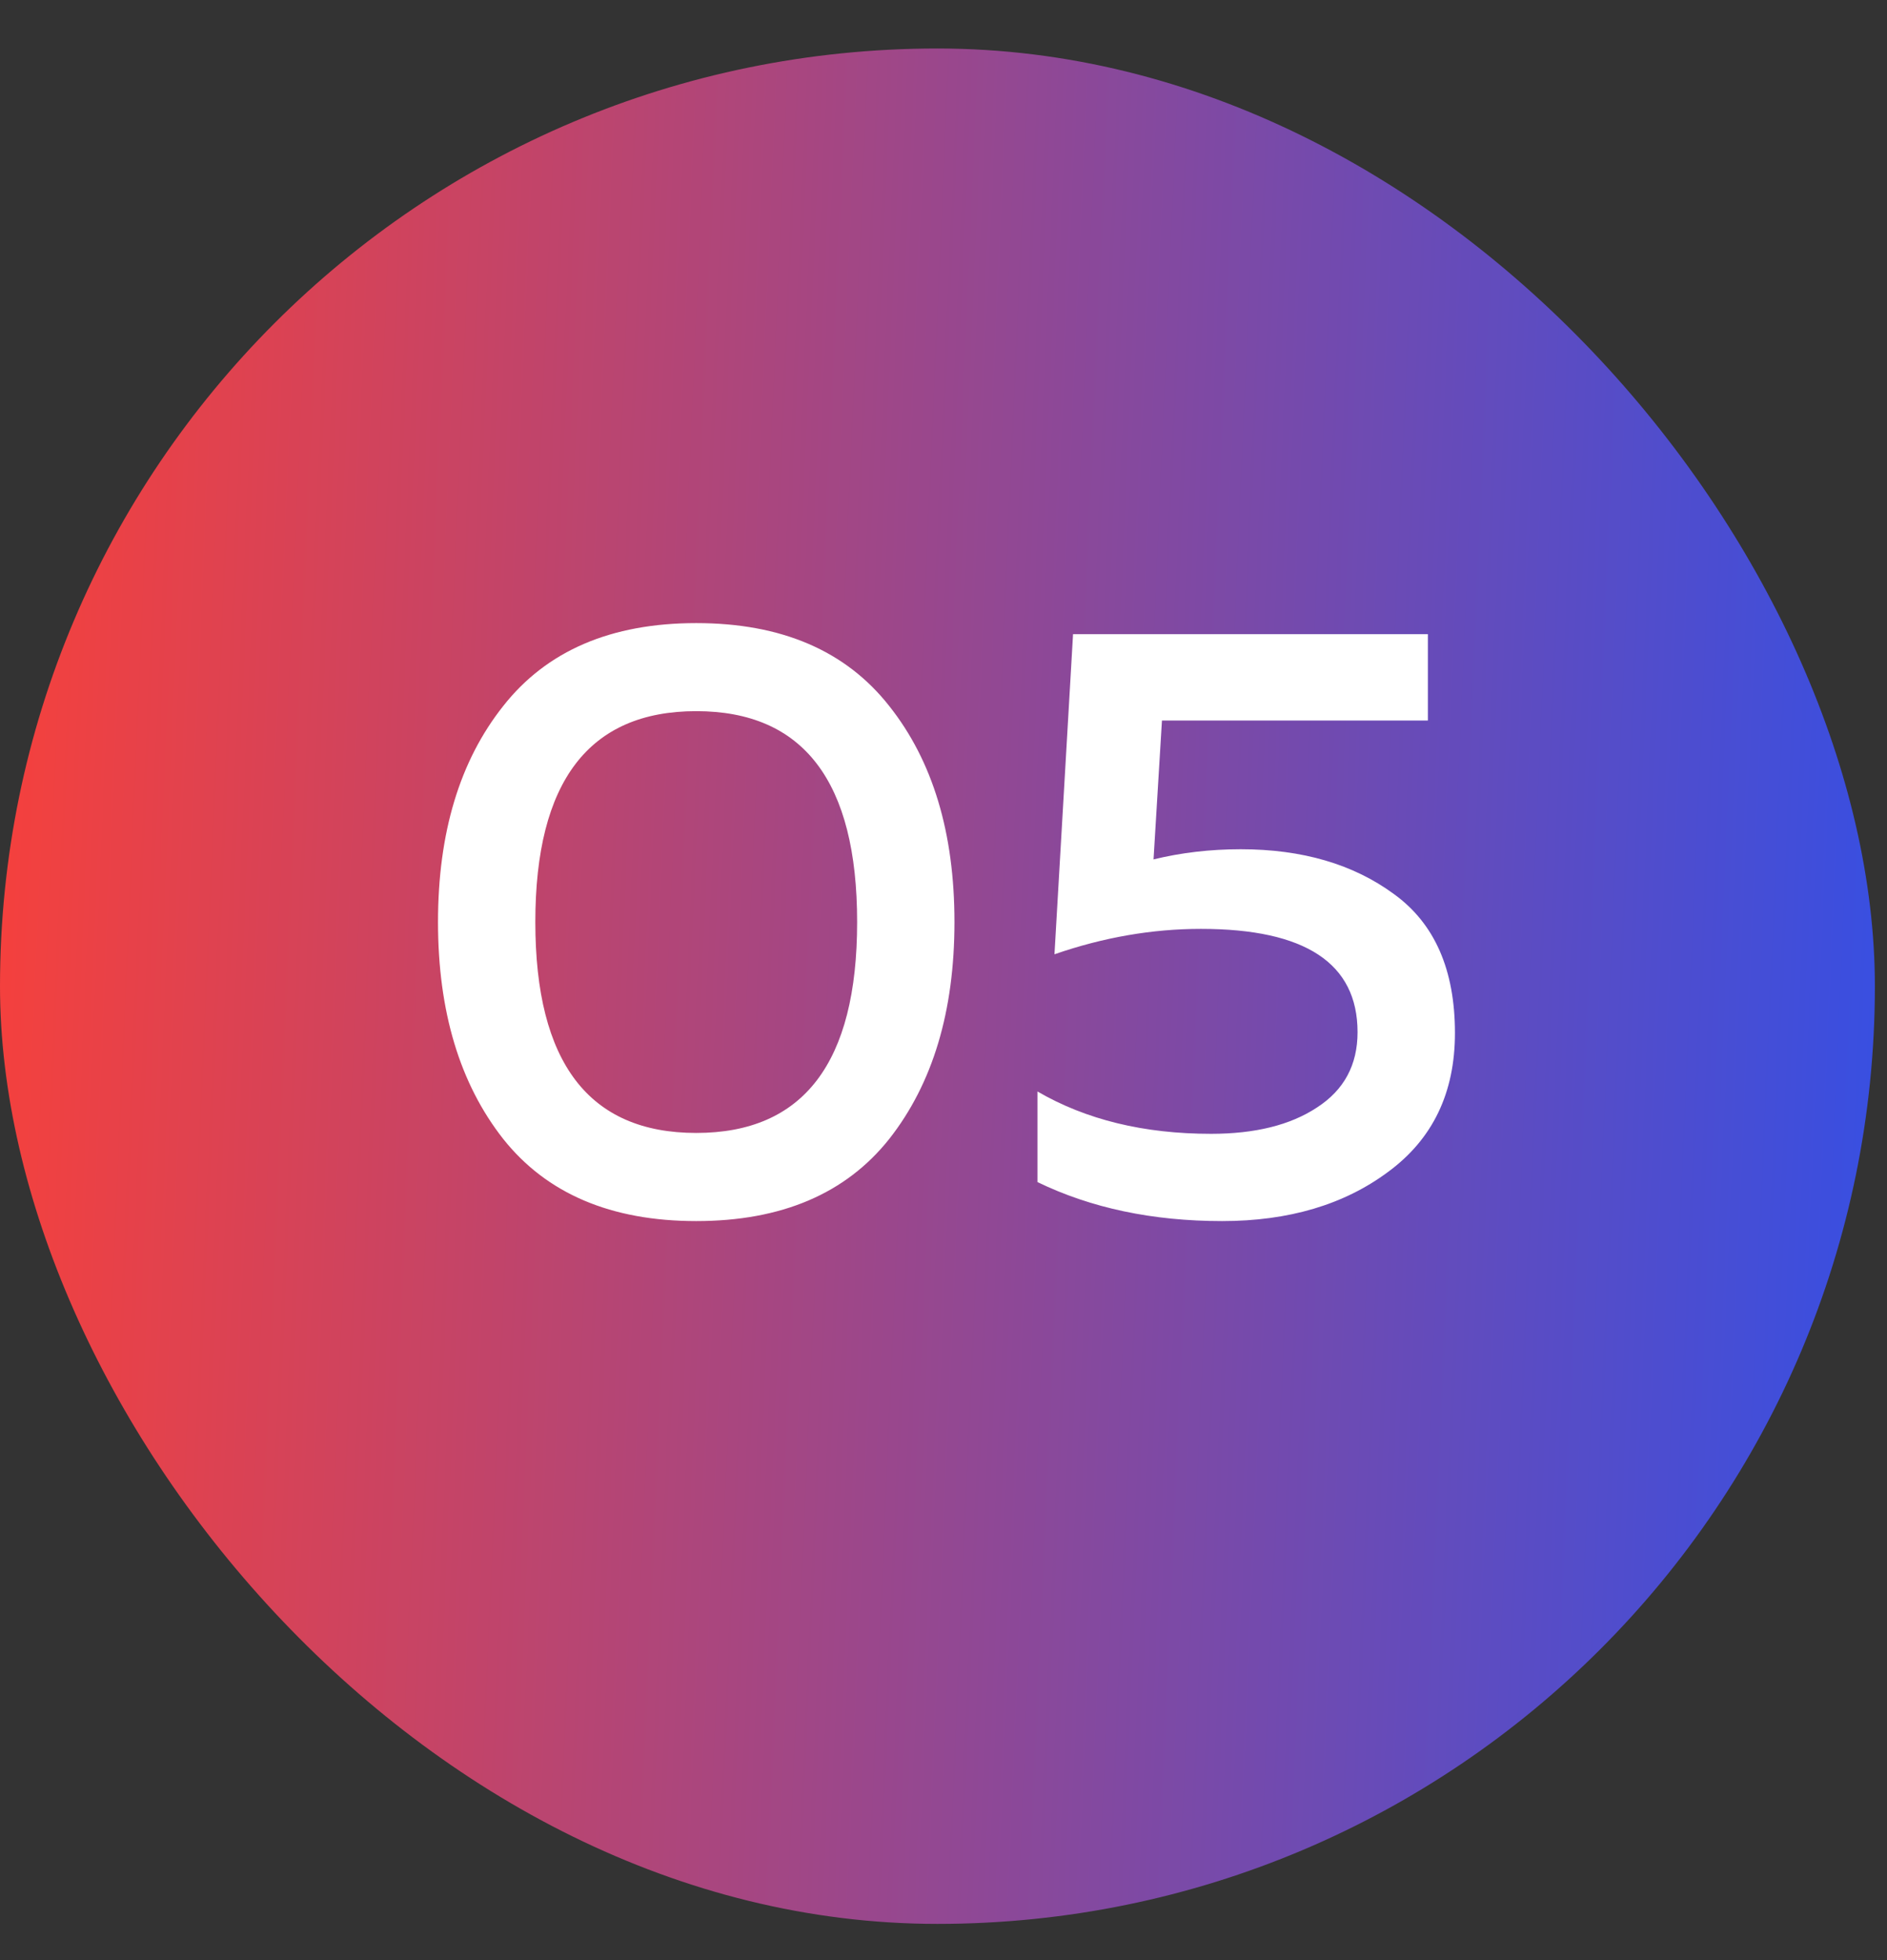
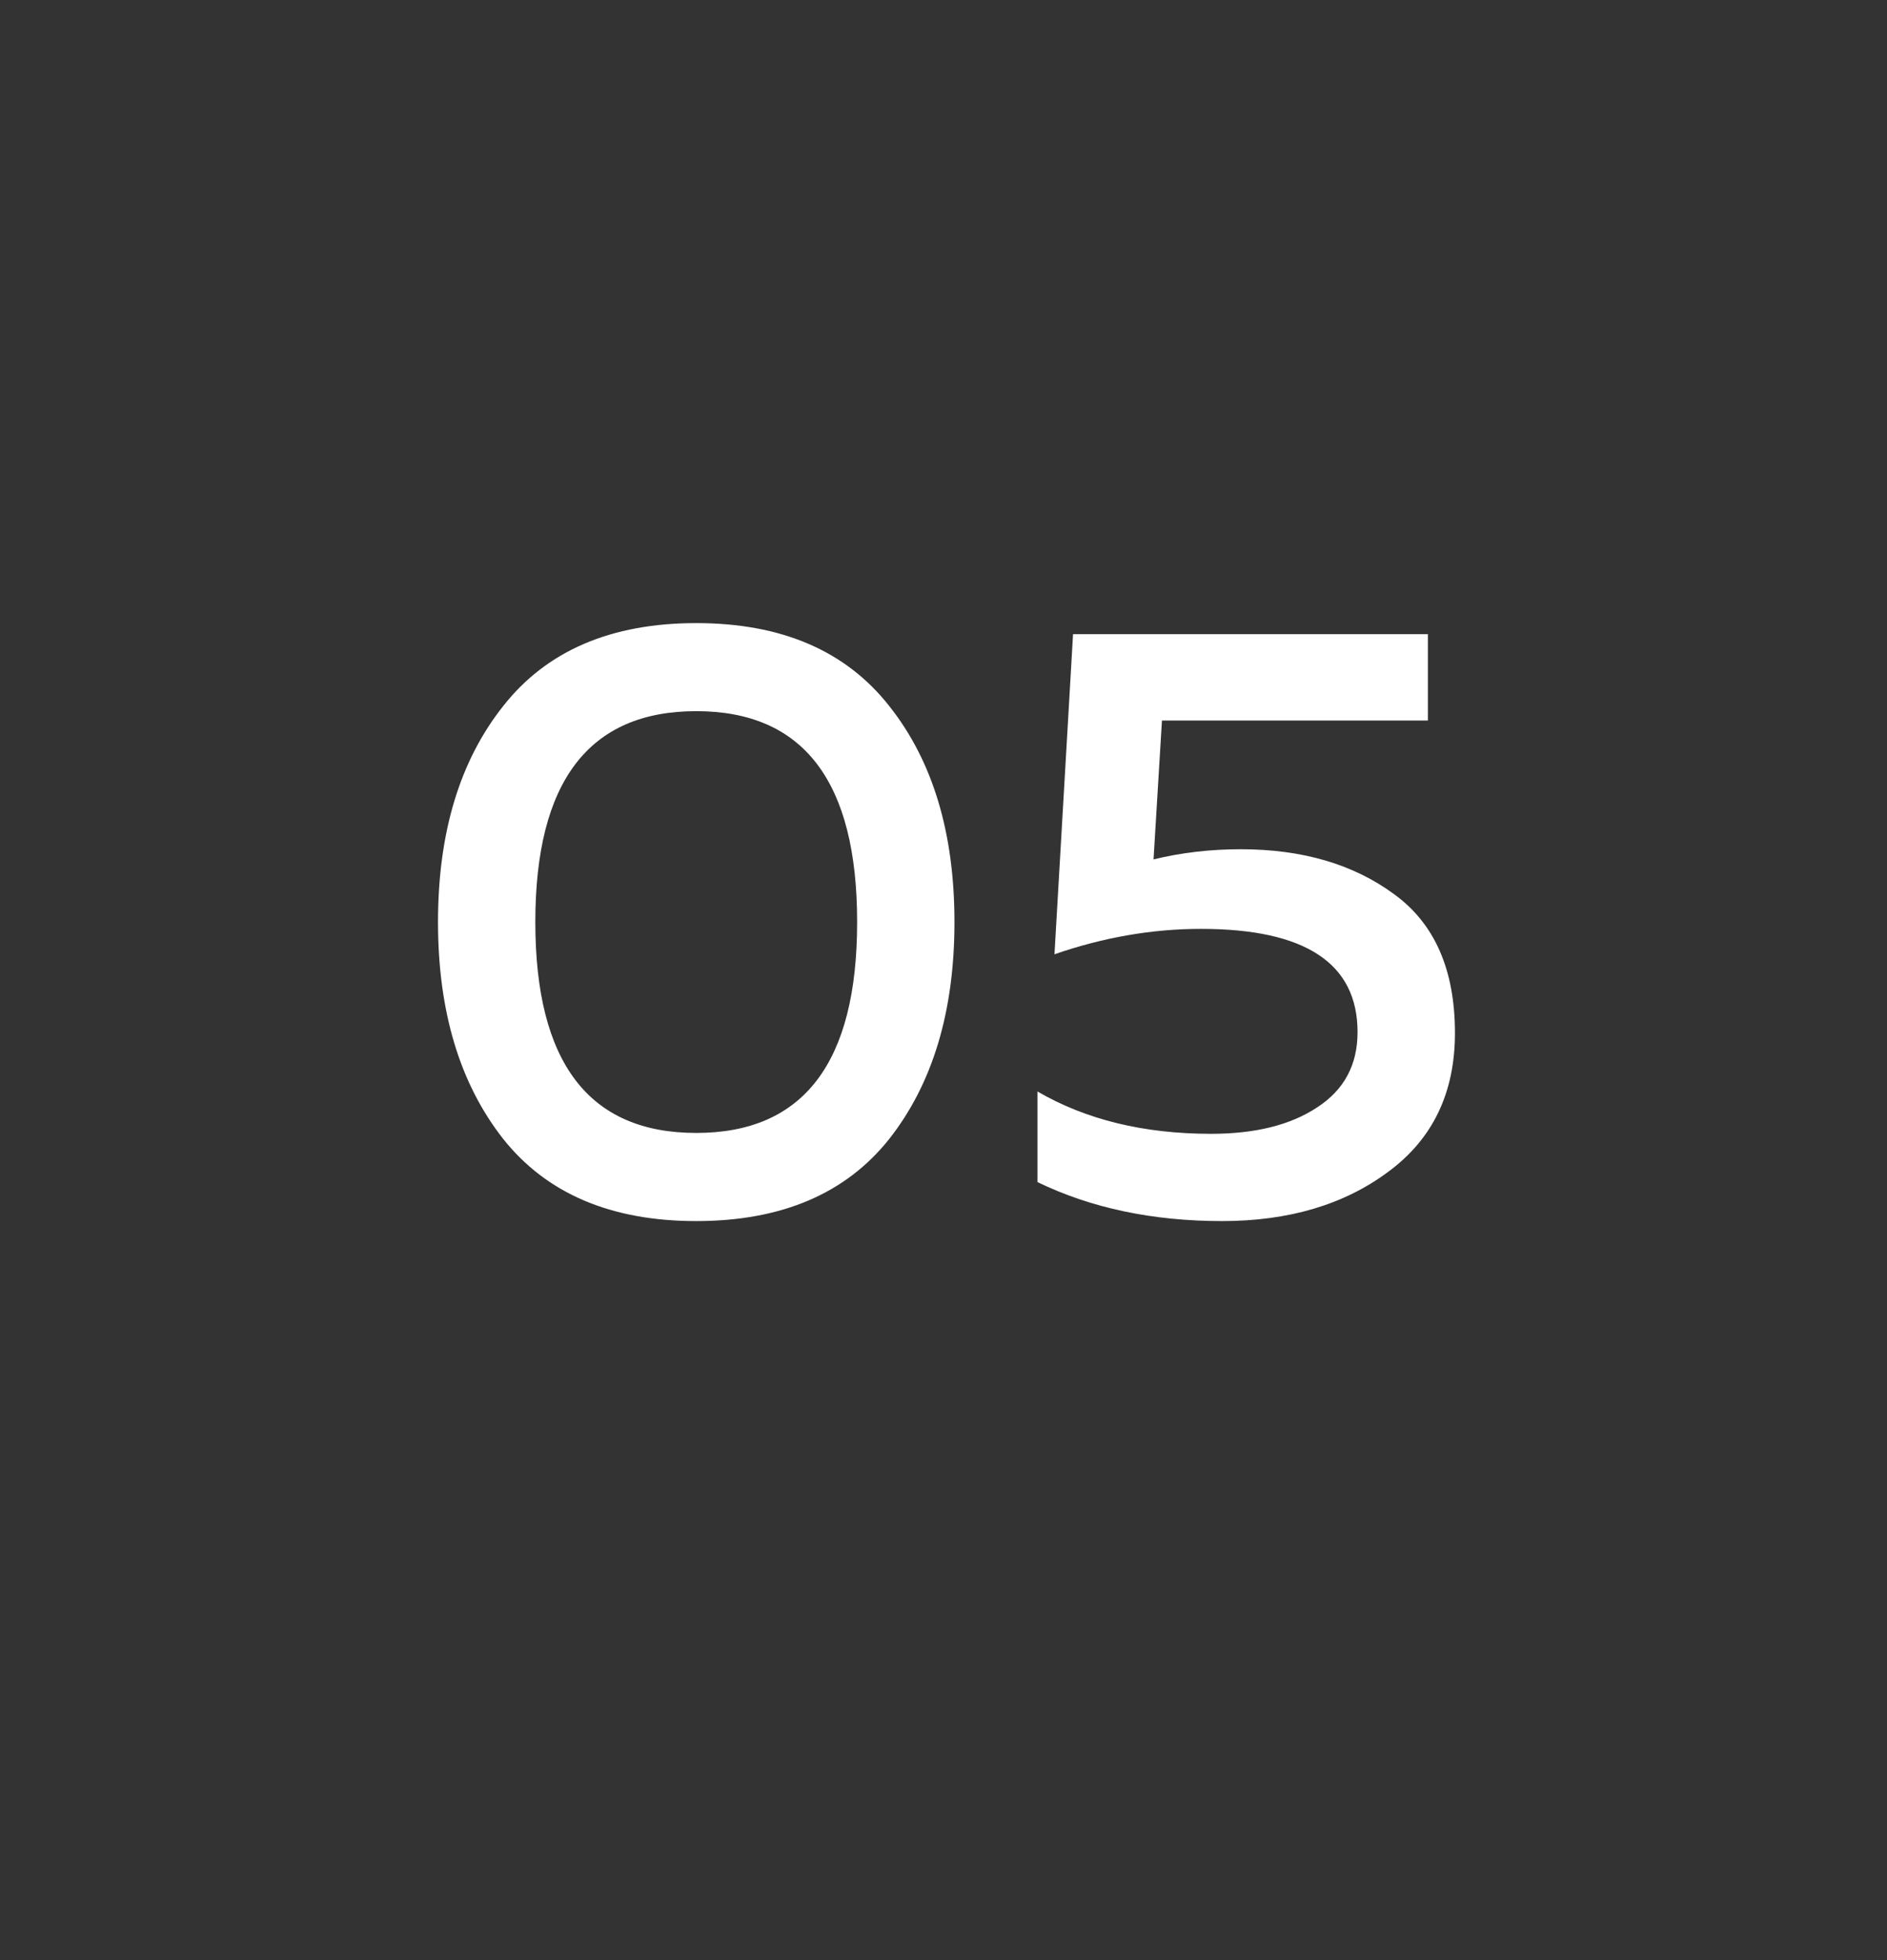
<svg xmlns="http://www.w3.org/2000/svg" width="26" height="27" viewBox="0 0 26 27" fill="none">
  <rect x="0" y="0" width="26" height="27" fill="#333333" stroke="none" />
-   <rect y="0.668" width="25.833" height="25.833" rx="12.917" fill="url(#paint0_linear_182_93)" />
  <path d="M6.933 15.688C6.334 14.926 6.035 13.93 6.035 12.701C6.035 11.472 6.334 10.481 6.933 9.726C7.532 8.964 8.419 8.583 9.593 8.583C10.768 8.583 11.654 8.964 12.253 9.726C12.852 10.481 13.151 11.472 13.151 12.701C13.151 13.93 12.852 14.926 12.253 15.688C11.654 16.442 10.768 16.82 9.593 16.82C8.419 16.82 7.532 16.442 6.933 15.688ZM9.593 15.606C11.071 15.606 11.81 14.638 11.81 12.701C11.81 10.765 11.071 9.796 9.593 9.796C8.115 9.796 7.376 10.765 7.376 12.701C7.376 14.638 8.115 15.606 9.593 15.606ZM14.785 8.735H19.674V9.925H16.01L15.894 11.838C16.275 11.745 16.675 11.698 17.095 11.698C17.943 11.698 18.647 11.904 19.207 12.316C19.767 12.721 20.047 13.358 20.047 14.23C20.047 15.054 19.74 15.692 19.125 16.143C18.519 16.594 17.756 16.82 16.839 16.82C15.882 16.82 15.034 16.641 14.295 16.283V15.035C14.964 15.424 15.761 15.618 16.687 15.618C17.294 15.618 17.78 15.497 18.145 15.256C18.519 15.015 18.705 14.669 18.705 14.218C18.705 13.269 17.986 12.795 16.547 12.795C15.878 12.795 15.205 12.911 14.529 13.145L14.785 8.735Z" fill="white" />
  <defs>
    <linearGradient id="paint0_linear_182_93" x1="0" y1="0.668" x2="26.91" y2="1.843" gradientUnits="userSpaceOnUse">
      <stop stop-color="#F8403A" />
      <stop offset="1" stop-color="#354FE4" />
    </linearGradient>
  </defs>
</svg>